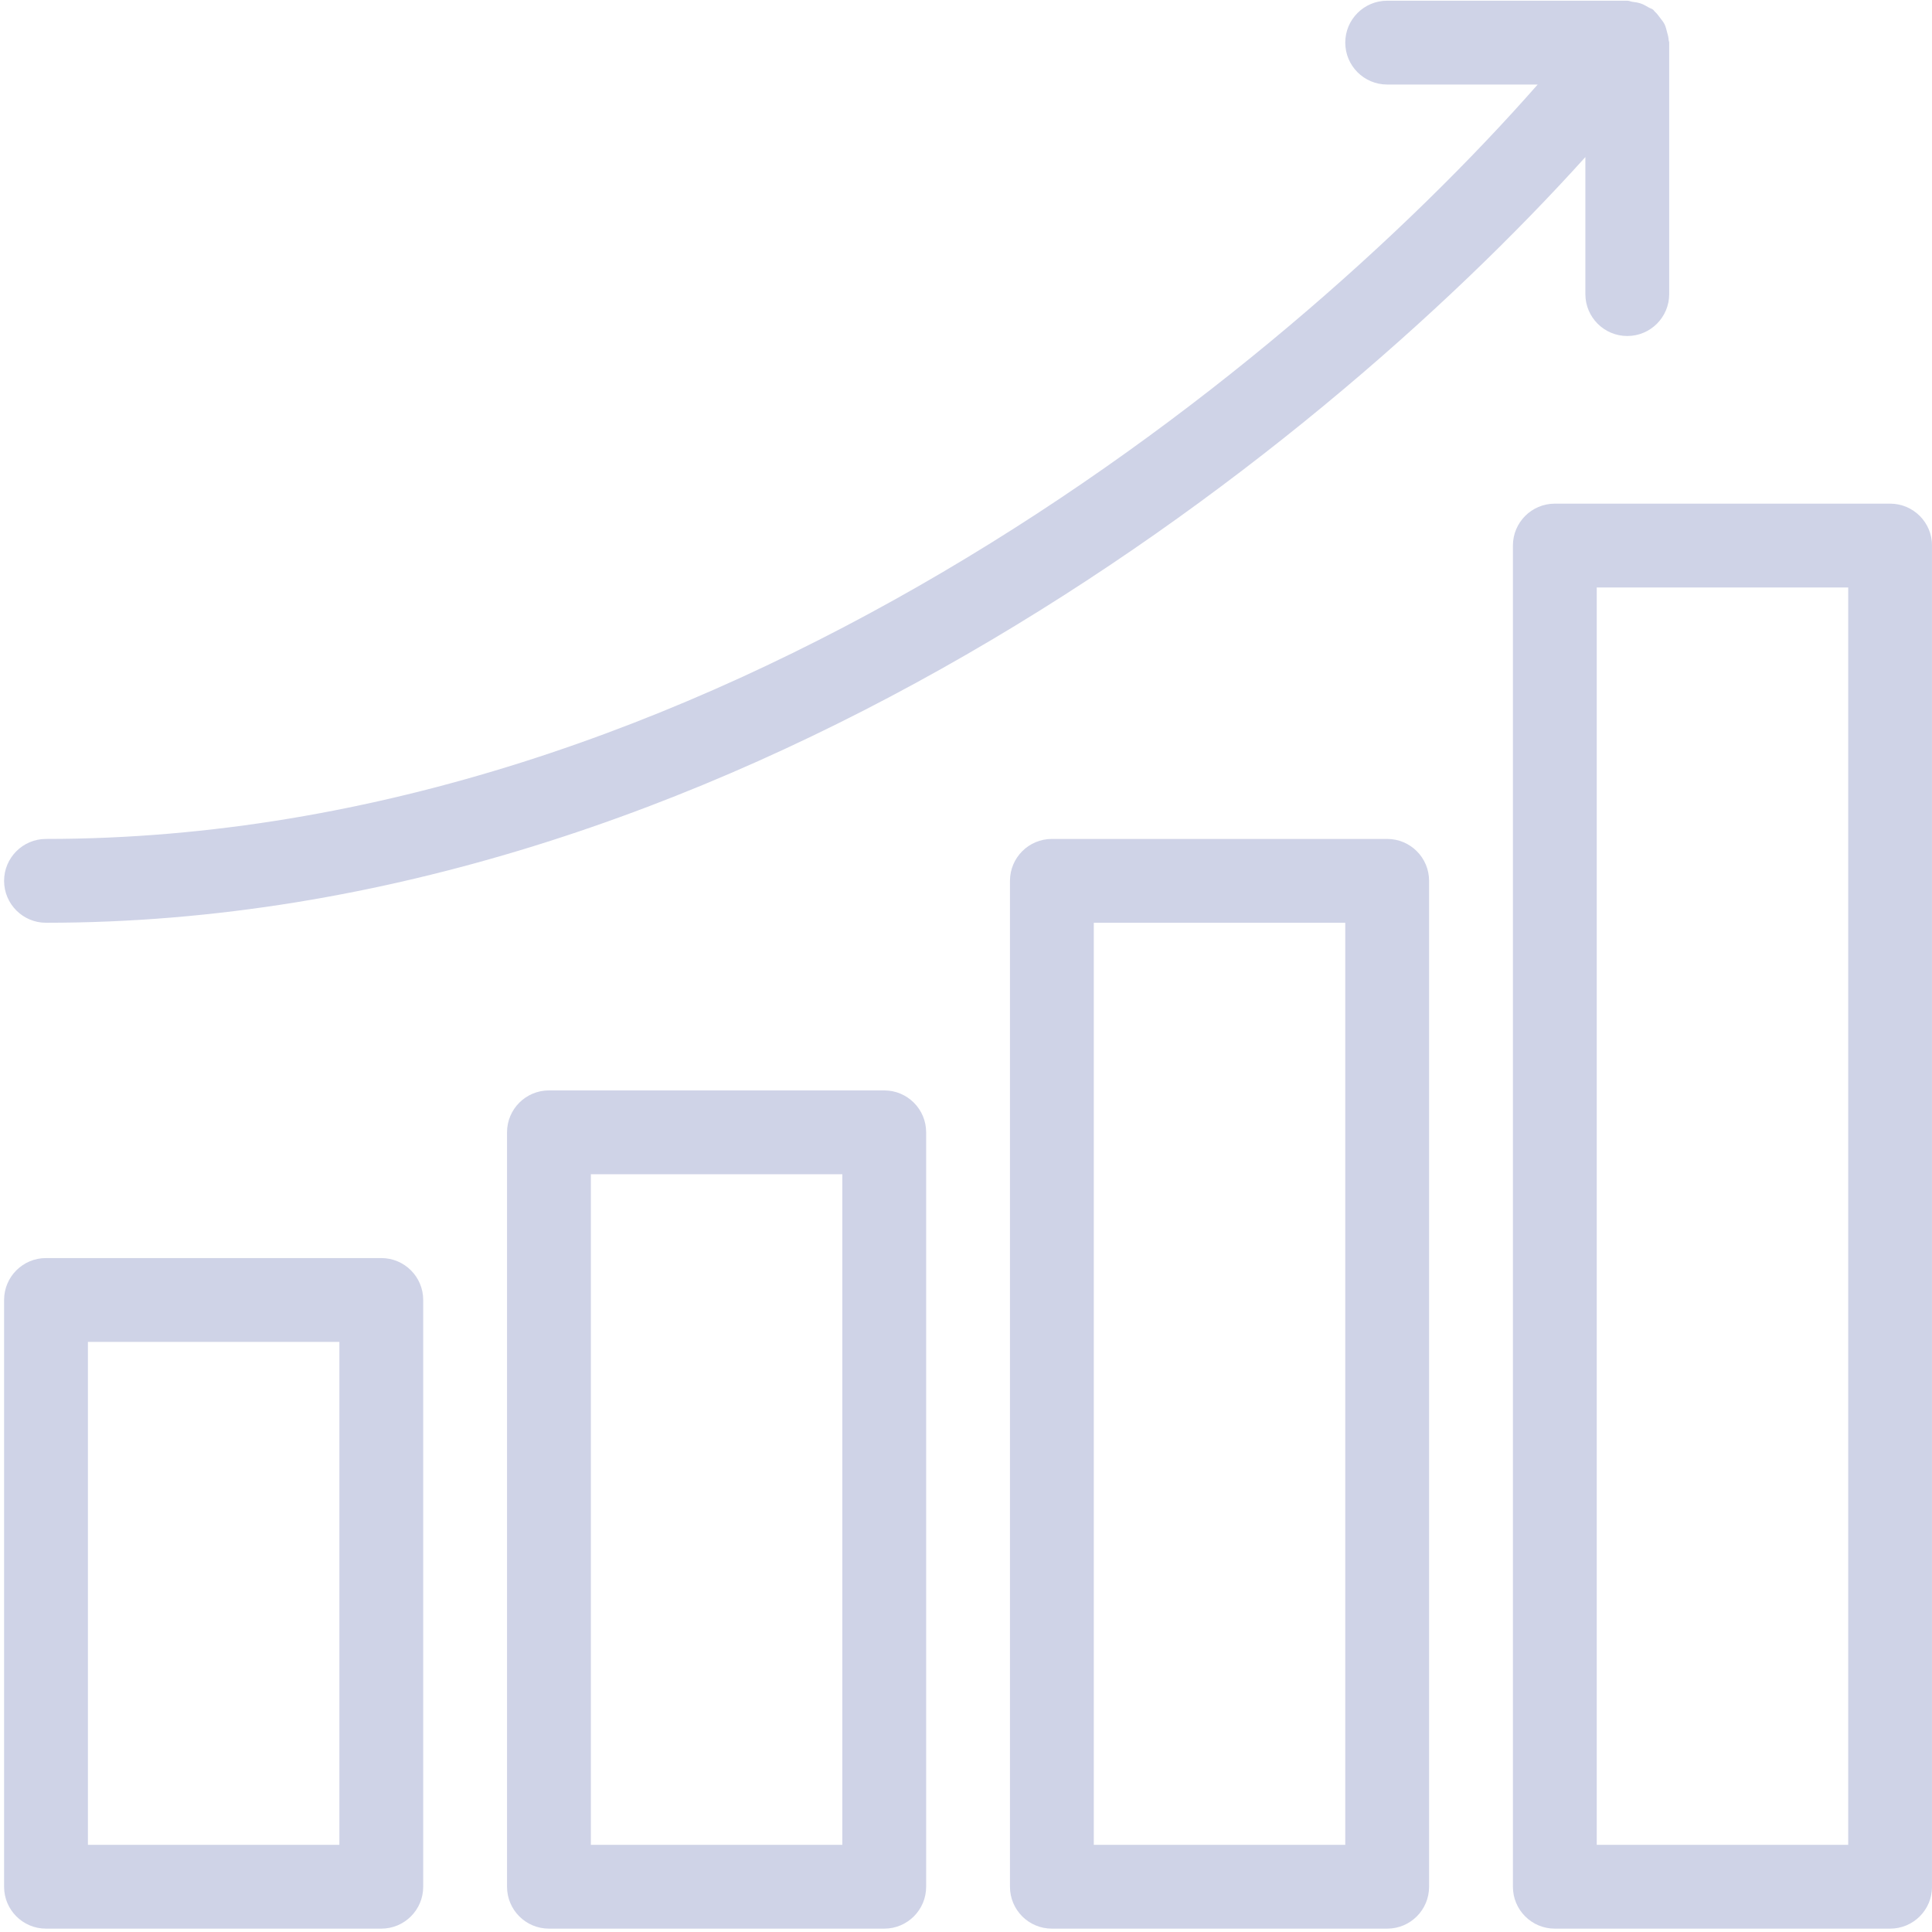
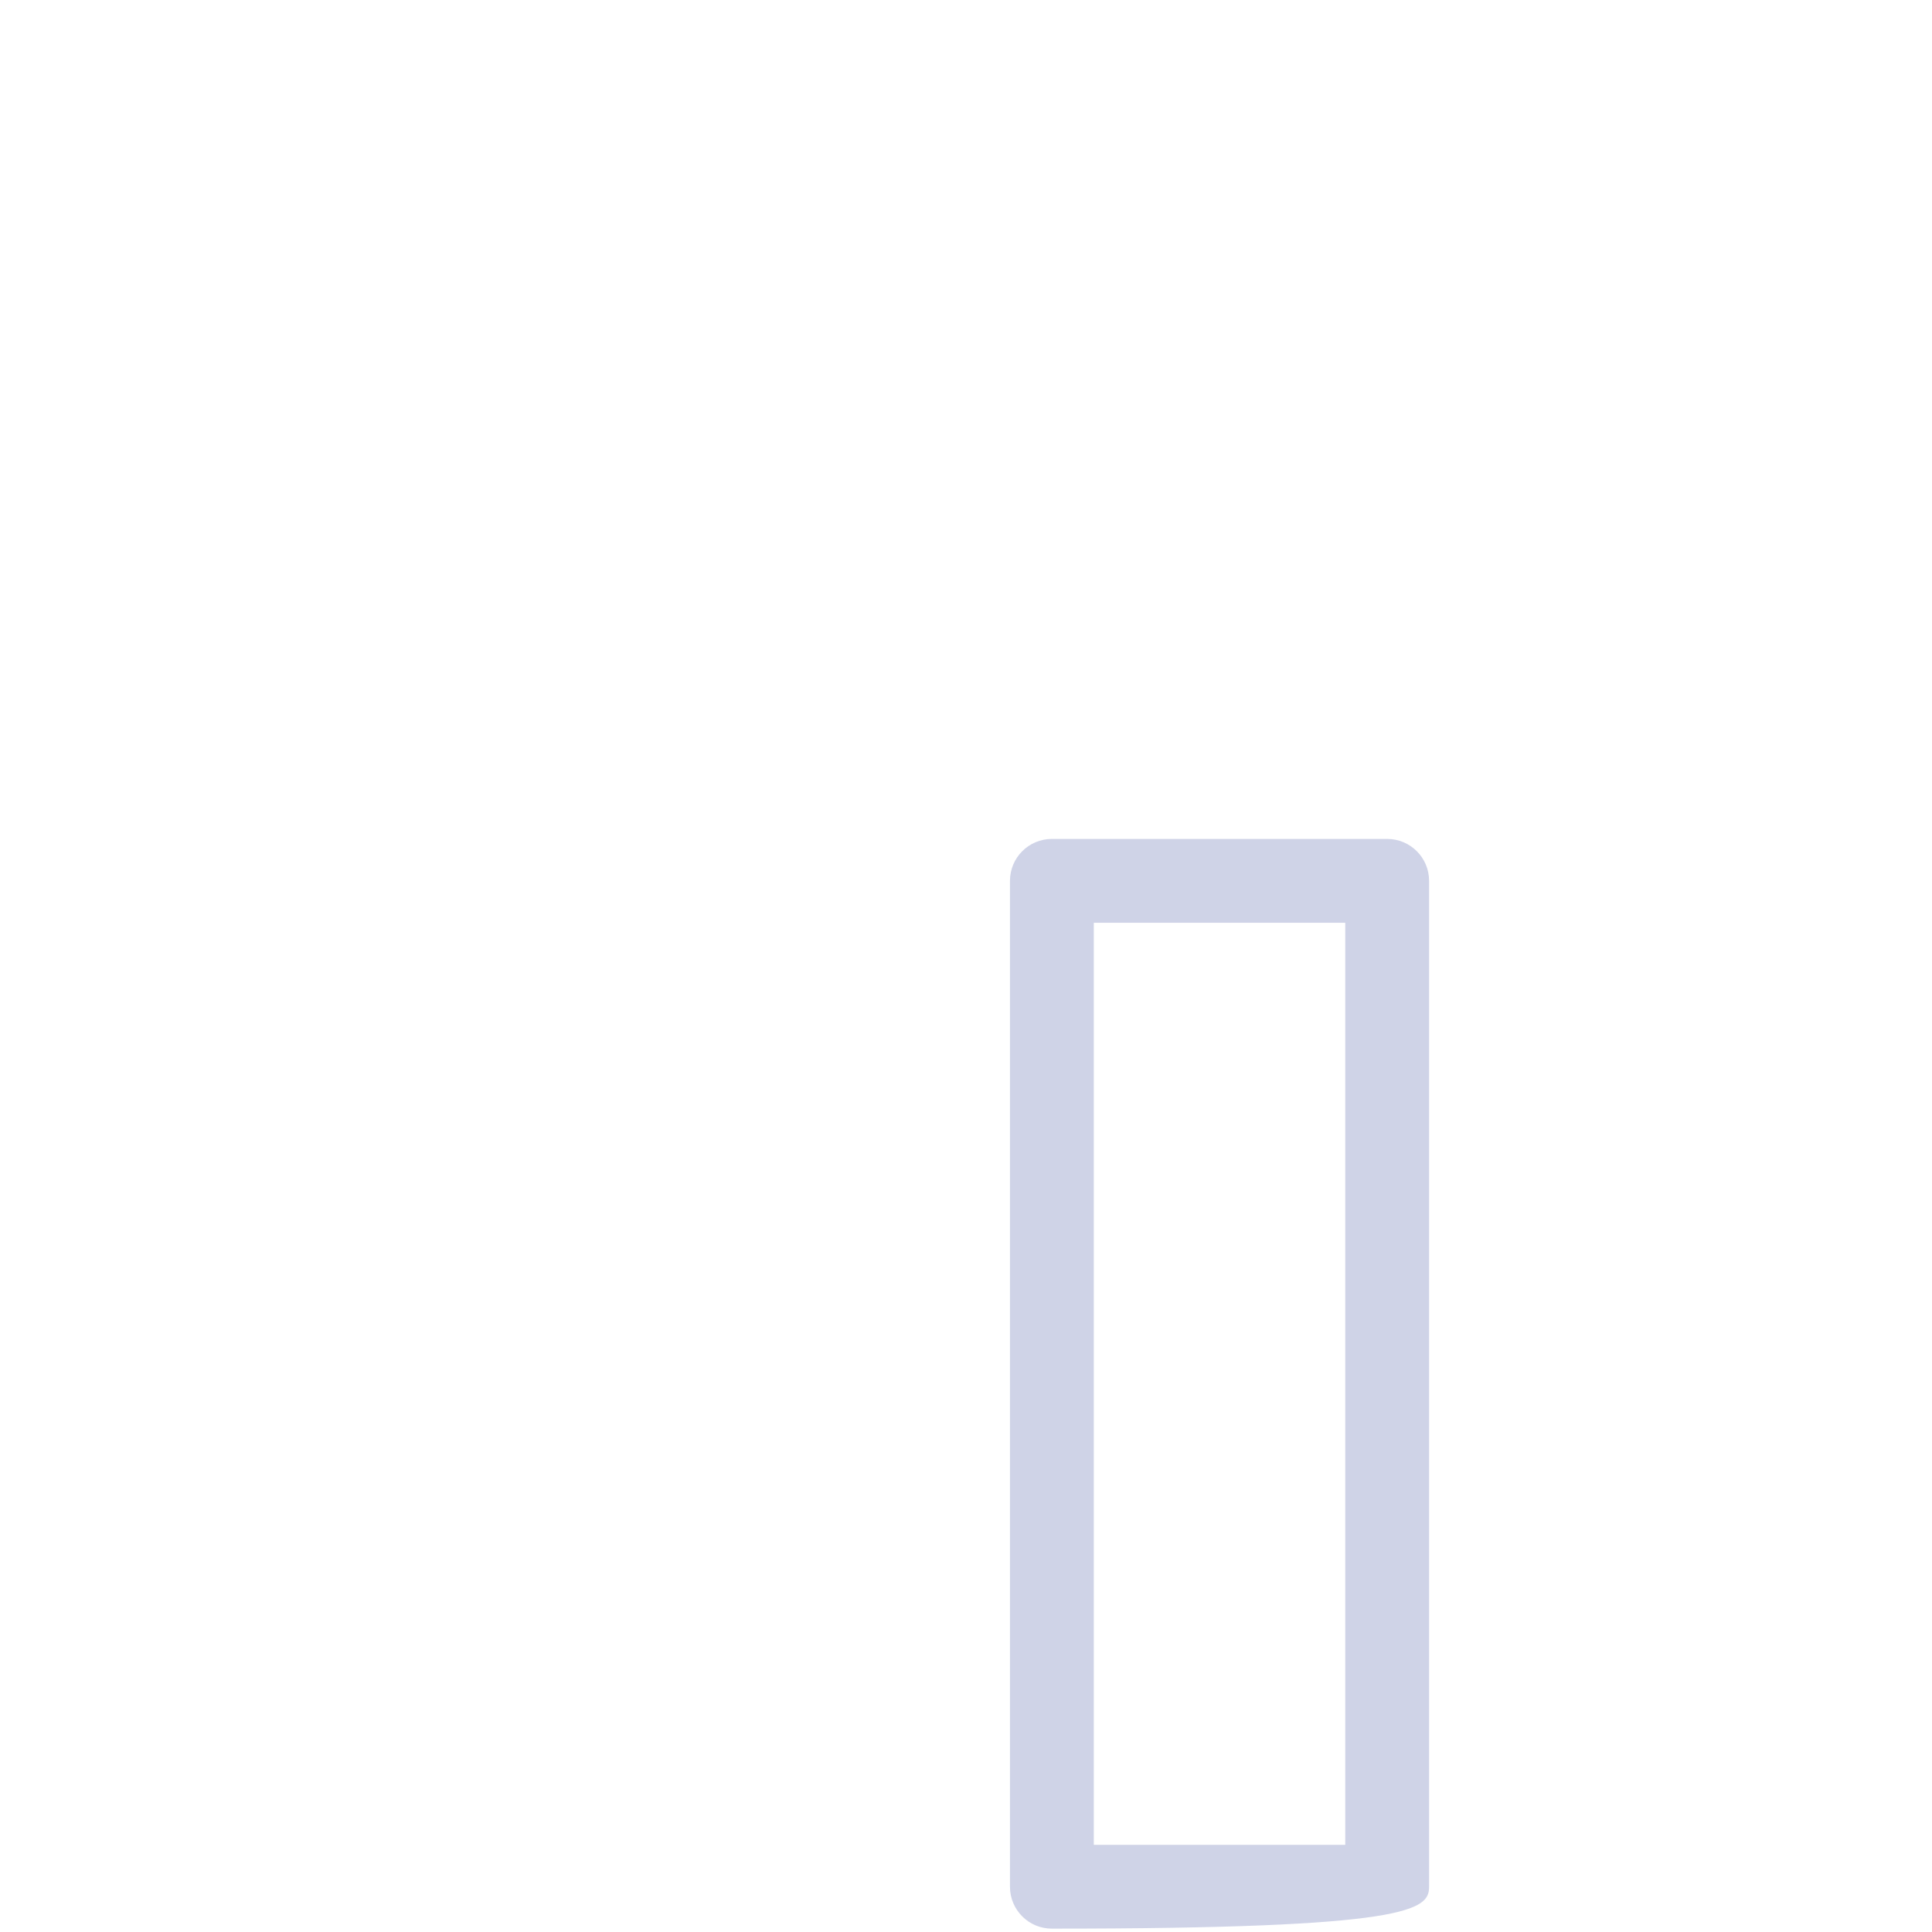
<svg xmlns="http://www.w3.org/2000/svg" width="190" height="190" viewBox="0 0 190 190" fill="none">
  <g clip-path="url(#clip0)">
-     <path d="M37.498 123.722H4.524C2.249 123.722 0.402 125.564 0.402 127.844V185.548C0.402 187.827 2.249 189.67 4.524 189.67H37.498C39.773 189.67 41.62 187.827 41.62 185.548V127.844C41.62 125.564 39.773 123.722 37.498 123.722ZM33.376 181.426H8.646V131.965H33.376V181.426Z" fill="#CFD3E7" />
-     <path d="M86.959 107.235H53.985C51.71 107.235 49.863 109.077 49.863 111.357V185.548C49.863 187.827 51.71 189.67 53.985 189.67H86.959C89.234 189.67 91.081 187.827 91.081 185.548V111.357C91.081 109.077 89.234 107.235 86.959 107.235ZM82.837 181.426H58.107V115.478H82.837V181.426Z" fill="#CFD3E7" />
-     <path d="M136.42 82.504H103.446C101.167 82.504 99.324 84.351 99.324 86.626V185.548C99.324 187.827 101.167 189.67 103.446 189.67H136.42C138.699 189.67 140.542 187.827 140.542 185.548V86.626C140.542 84.351 138.699 82.504 136.42 82.504ZM132.298 181.426H107.568V90.748H132.298V181.426Z" fill="#CFD3E7" />
-     <path d="M185.881 49.531H152.907C150.628 49.531 148.785 51.377 148.785 53.652V185.548C148.785 187.827 150.628 189.67 152.907 189.67H185.881C188.16 189.67 190.003 187.827 190.003 185.548V53.652C190.003 51.377 188.16 49.531 185.881 49.531ZM181.759 181.426H157.029V57.774H181.759V181.426Z" fill="#CFD3E7" />
-     <path d="M160.033 33.044C162.313 33.044 164.155 31.197 164.155 28.922V4.191C164.155 4.105 164.11 4.039 164.105 3.957C164.089 3.668 164.015 3.4 163.936 3.124C163.866 2.872 163.817 2.629 163.706 2.403C163.598 2.18 163.442 1.99 163.289 1.793C163.116 1.554 162.947 1.327 162.729 1.133C162.663 1.075 162.638 1.001 162.572 0.952C162.436 0.845 162.267 0.812 162.123 0.725C161.871 0.577 161.637 0.437 161.356 0.342C161.084 0.251 160.816 0.21 160.536 0.177C160.367 0.152 160.21 0.07 160.033 0.07H136.42C134.14 0.07 132.298 1.916 132.298 4.191C132.298 6.467 134.14 8.313 136.42 8.313H151.221C125.802 37.235 69.553 82.504 4.524 82.504C2.249 82.504 0.402 84.351 0.402 86.626C0.402 88.901 2.249 90.748 4.524 90.748C71.152 90.748 128.766 45.541 155.911 15.448V28.922C155.911 31.197 157.754 33.044 160.033 33.044Z" fill="#CFD3E7" />
+     <path d="M136.42 82.504H103.446C101.167 82.504 99.324 84.351 99.324 86.626V185.548C99.324 187.827 101.167 189.67 103.446 189.67C138.699 189.67 140.542 187.827 140.542 185.548V86.626C140.542 84.351 138.699 82.504 136.42 82.504ZM132.298 181.426H107.568V90.748H132.298V181.426Z" fill="#CFD3E7" />
  </g>
  <defs>
    <clipPath id="clip0">
      <rect width="189.6" height="189.6" fill="white" transform="translate(0.398 0.07)" />
    </clipPath>
  </defs>
</svg>